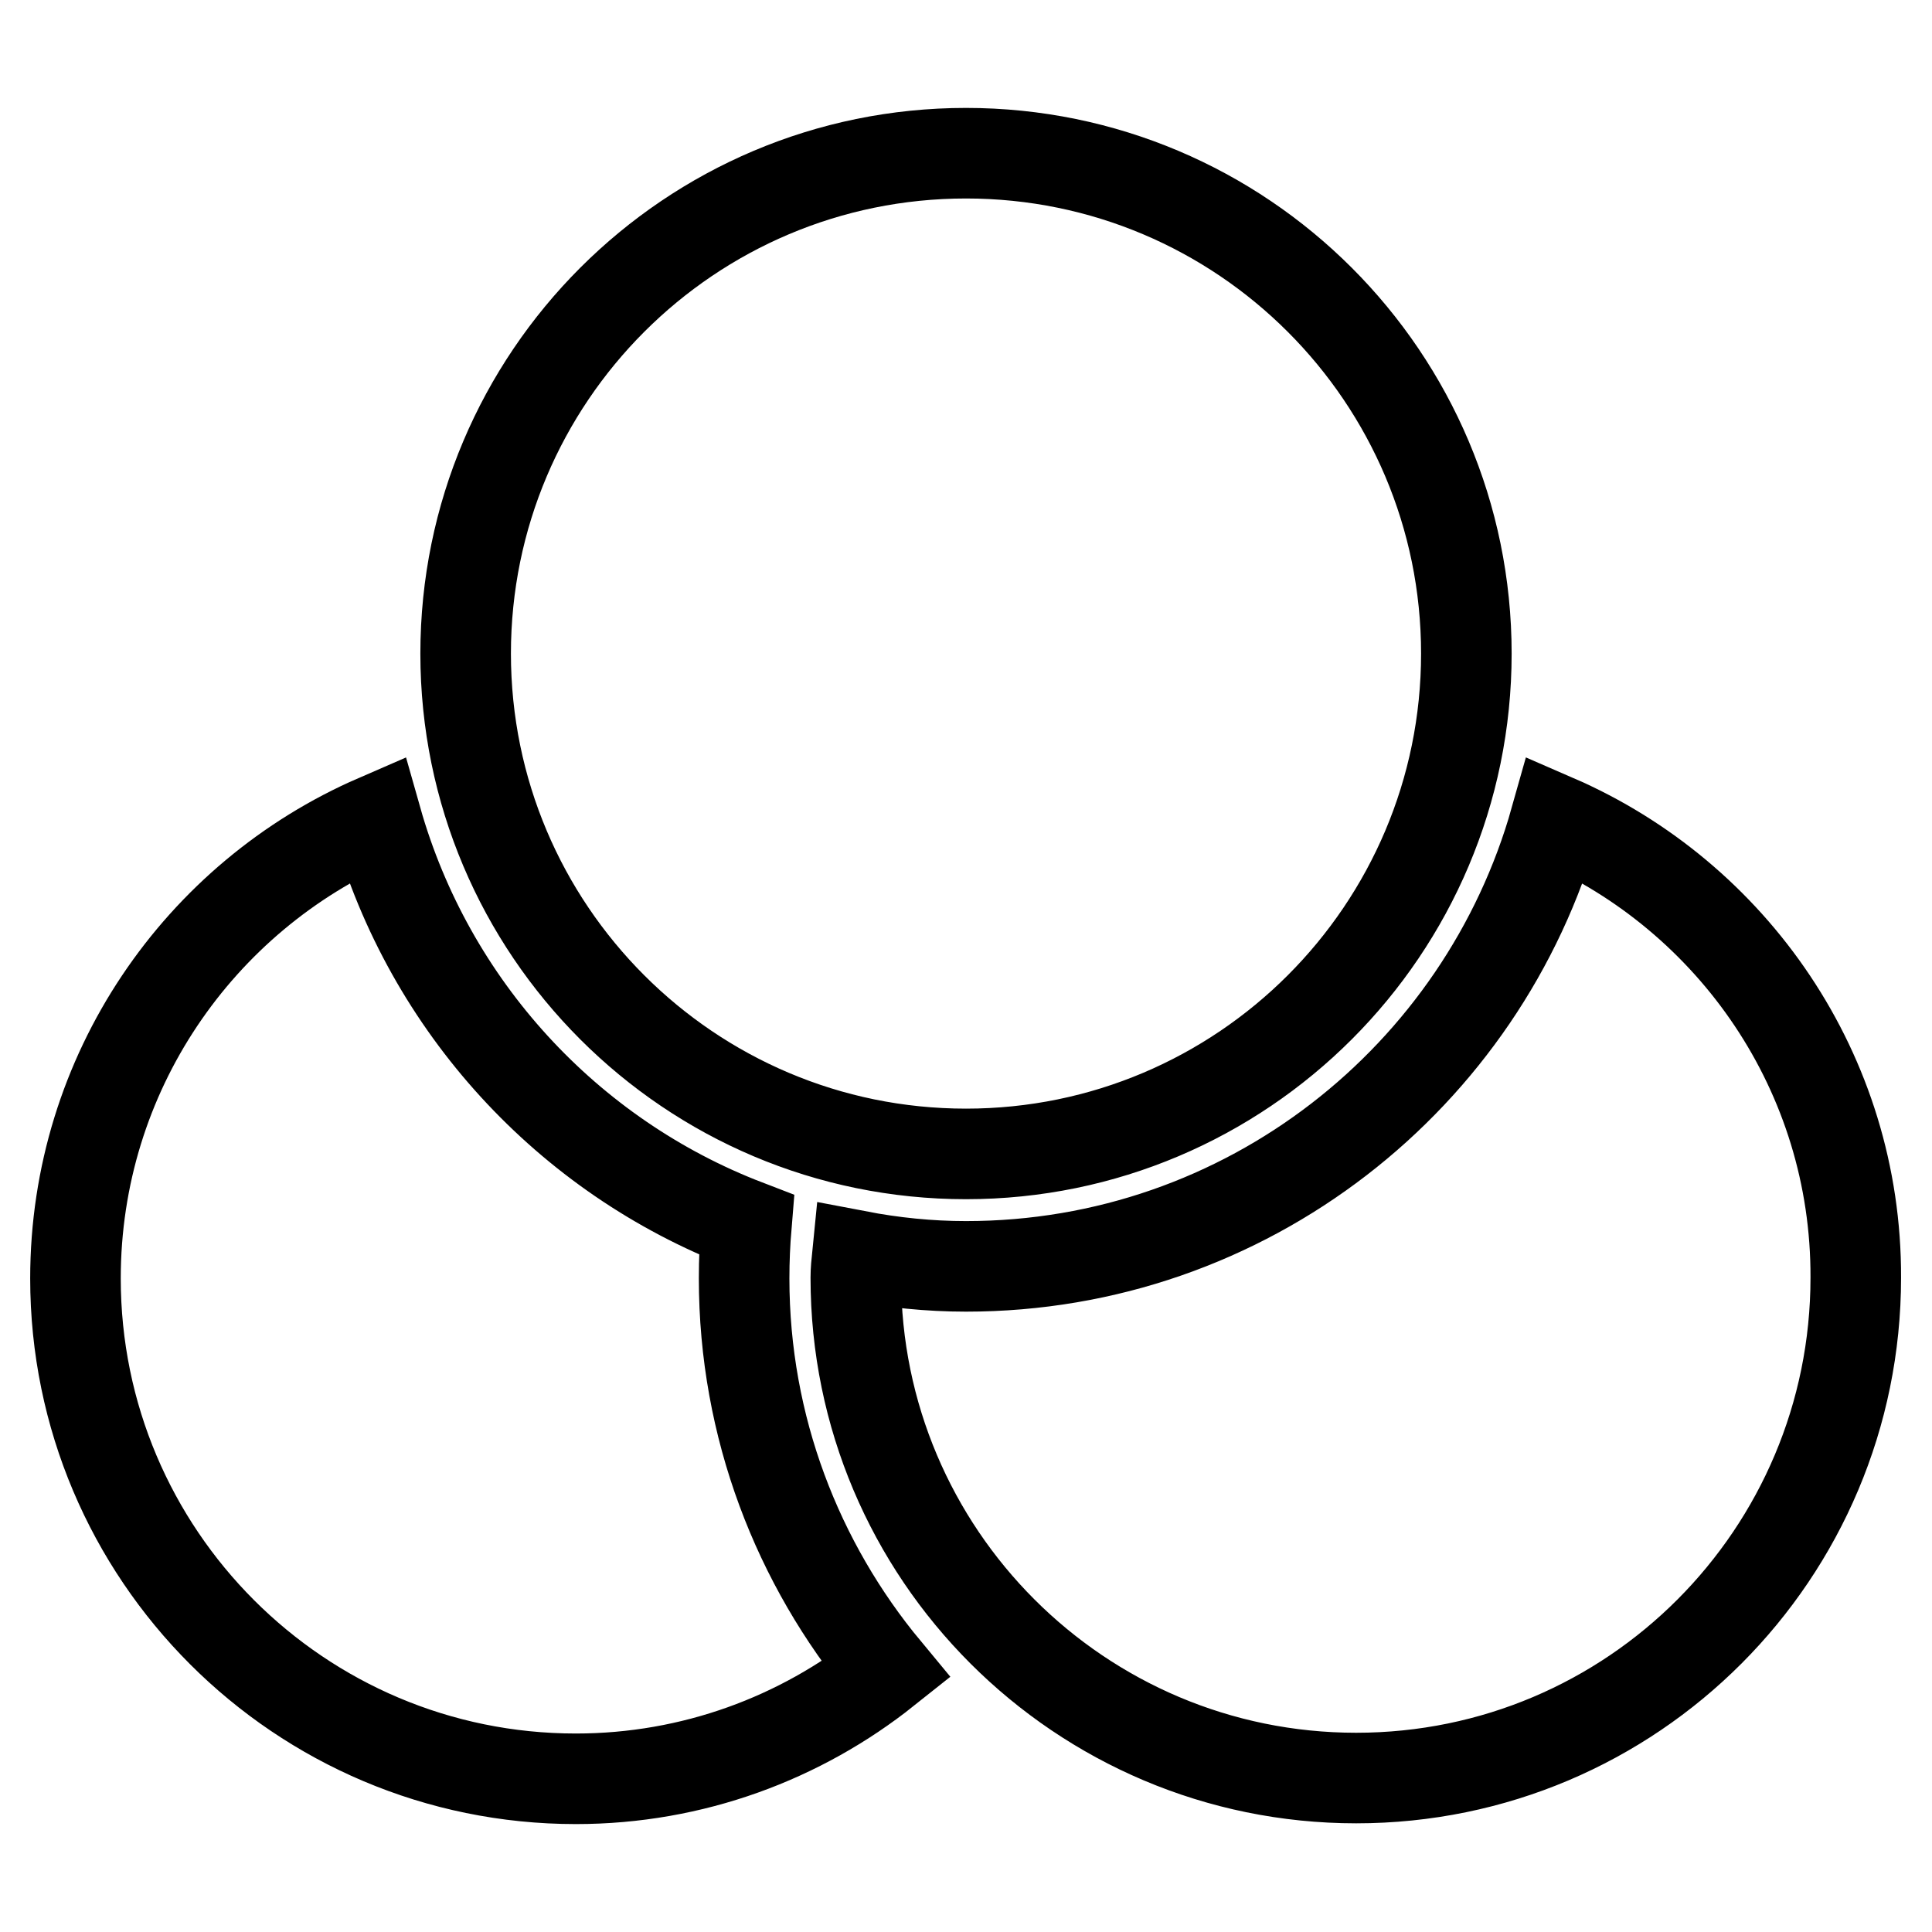
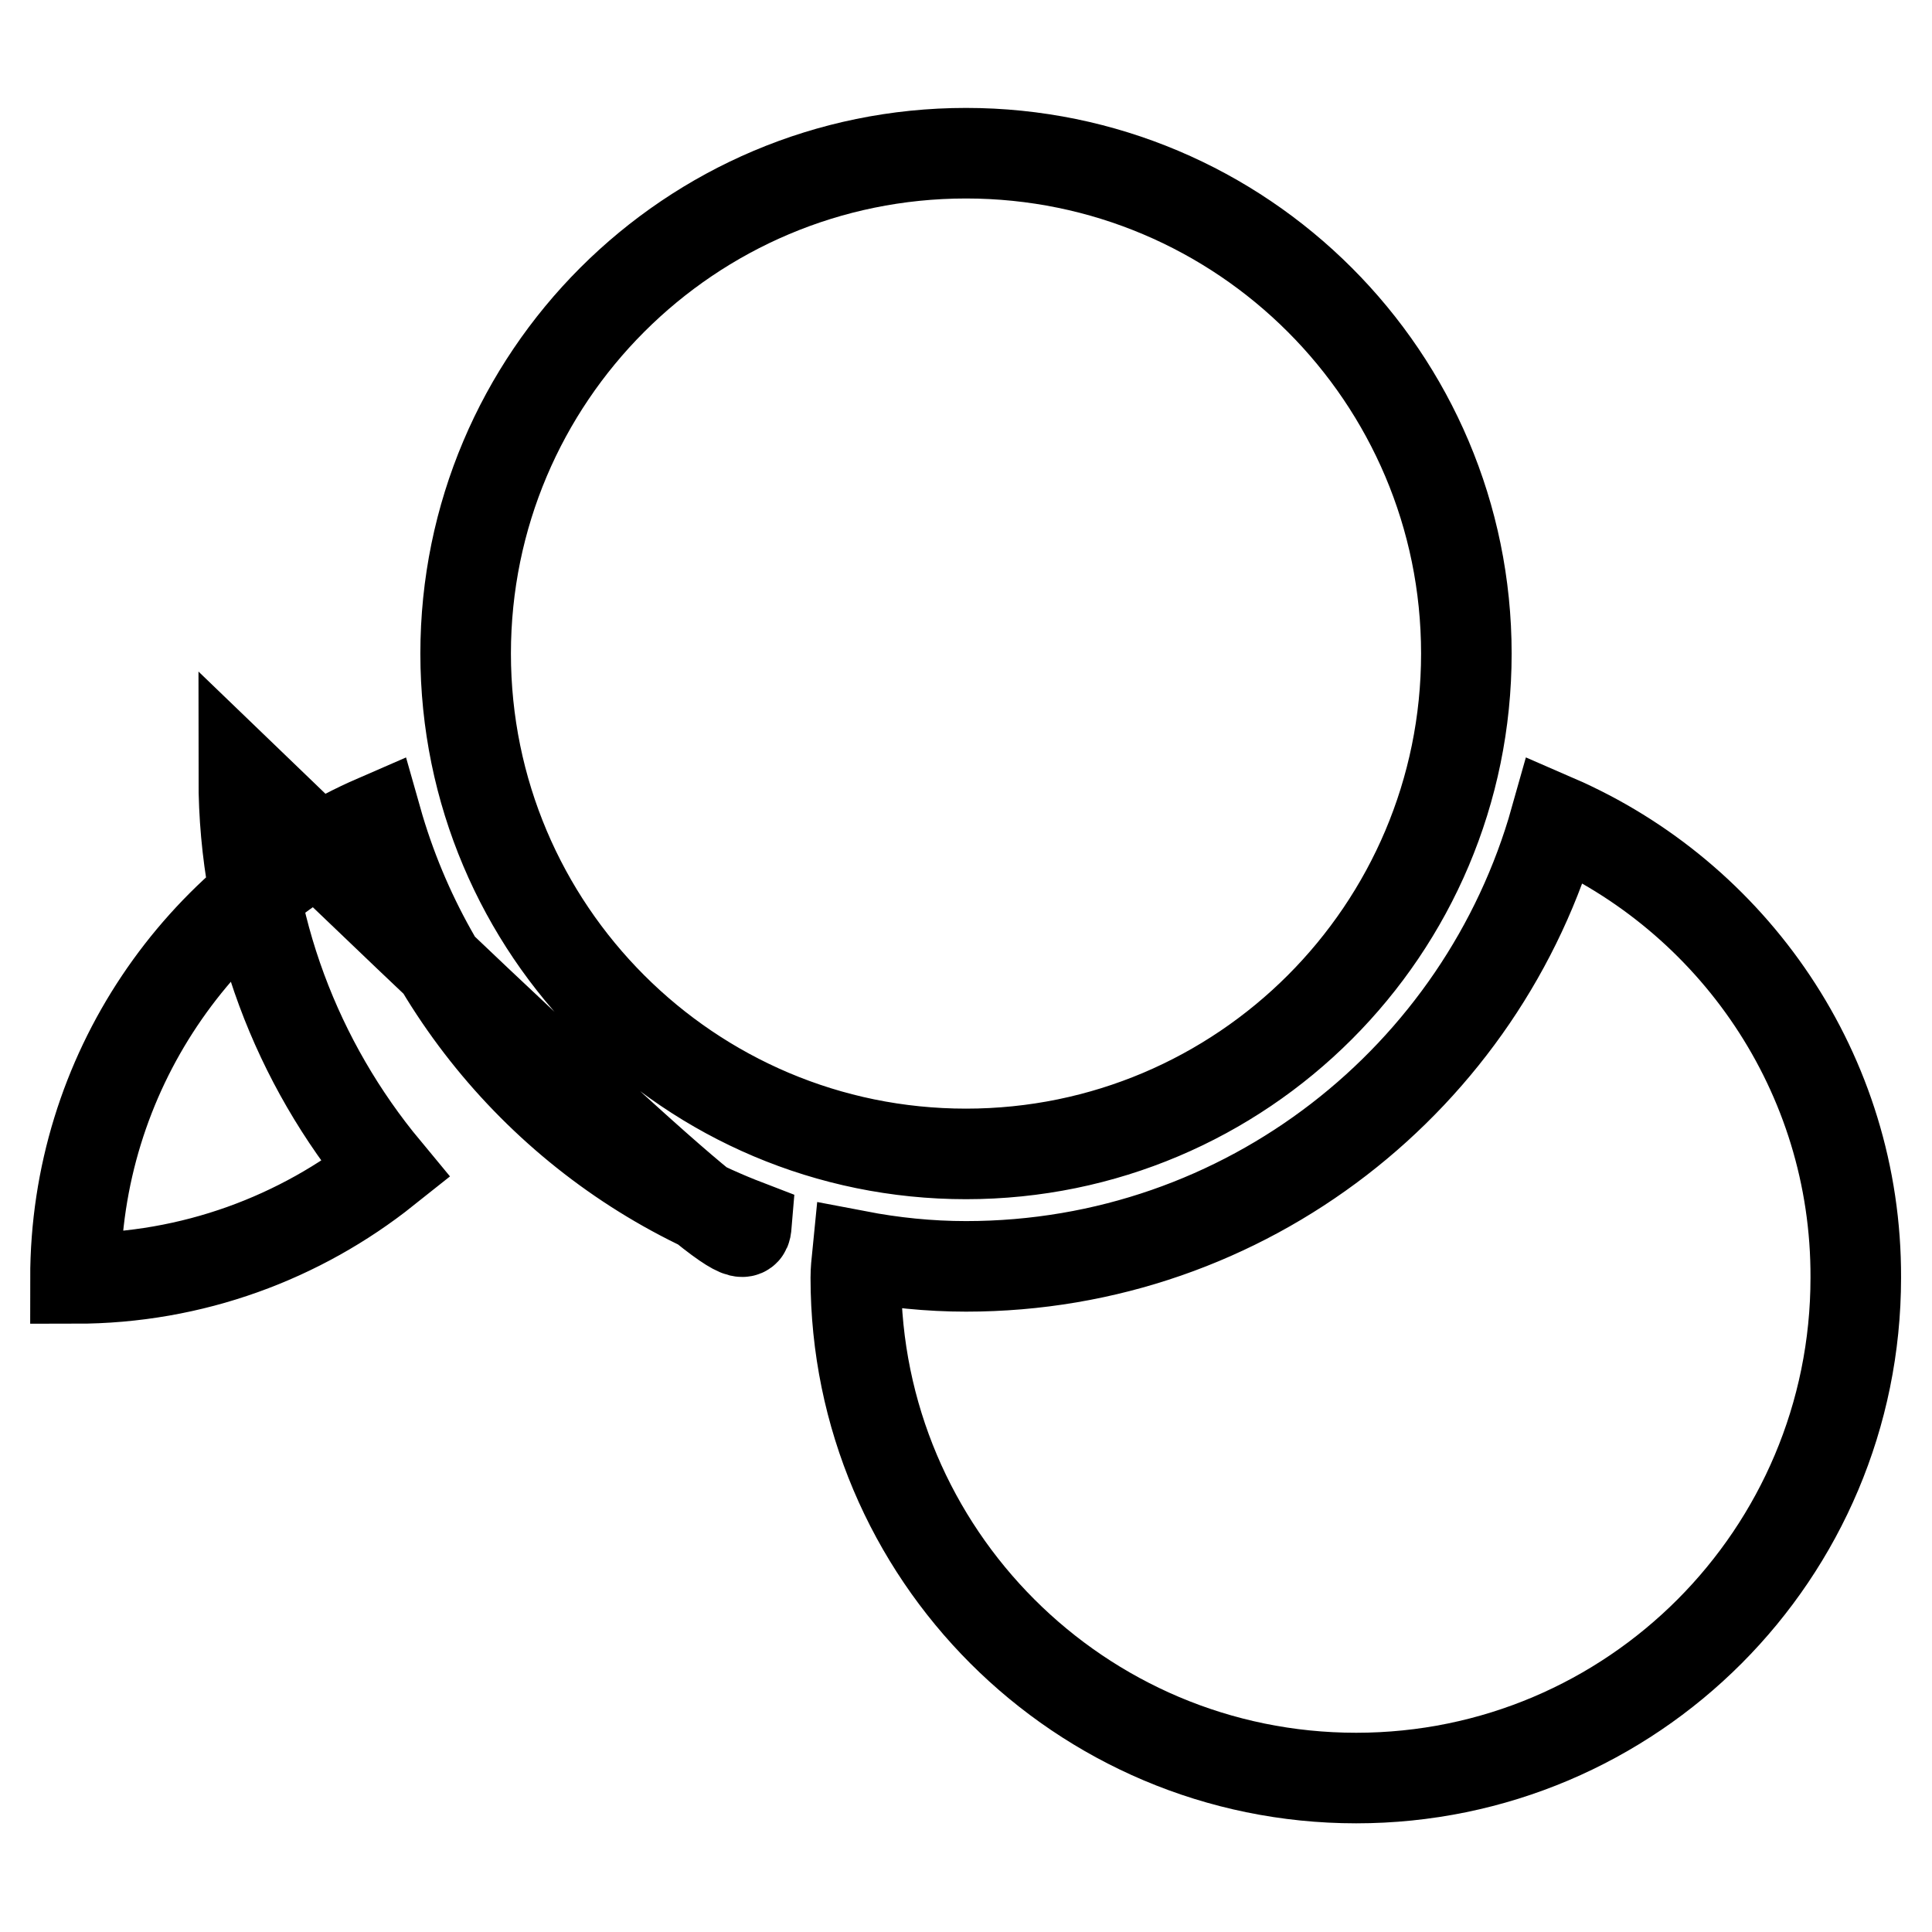
<svg xmlns="http://www.w3.org/2000/svg" version="1.1" x="0px" y="0px" viewBox="0 0 256 256" enable-background="new 0 0 256 256" xml:space="preserve">
  <g>
-     <path stroke-width="12" fill-opacity="0" stroke="#000000" d="M98.9,162.3c-23.7-9.1-42-29-49-53.7C26.4,118.8,10,142.2,10,169.4c0,36.6,29.7,66.3,66.3,66.3 c15.5,0,29.8-5.4,41.1-14.4c-11.7-14.1-18.8-32.2-18.8-51.9C98.6,167,98.7,164.7,98.9,162.3z M206.1,108.6 c-9.6,34.1-40.9,59.2-78.1,59.2c-4.9,0-9.7-0.5-14.4-1.4c-0.1,1-0.2,1.9-0.2,2.9c0,36.6,29.7,66.3,66.3,66.3 c36.6,0,66.2-29.7,66.2-66.3C246,142.2,229.6,118.8,206.1,108.6z M61.7,86.6c0,36.6,29.7,66.3,66.3,66.3 c36.6,0,66.3-29.7,66.3-66.3c0-36.6-29.7-66.3-66.3-66.3C91.4,20.3,61.7,50,61.7,86.6z" />
+     <path stroke-width="12" fill-opacity="0" stroke="#000000" d="M98.9,162.3c-23.7-9.1-42-29-49-53.7C26.4,118.8,10,142.2,10,169.4c15.5,0,29.8-5.4,41.1-14.4c-11.7-14.1-18.8-32.2-18.8-51.9C98.6,167,98.7,164.7,98.9,162.3z M206.1,108.6 c-9.6,34.1-40.9,59.2-78.1,59.2c-4.9,0-9.7-0.5-14.4-1.4c-0.1,1-0.2,1.9-0.2,2.9c0,36.6,29.7,66.3,66.3,66.3 c36.6,0,66.2-29.7,66.2-66.3C246,142.2,229.6,118.8,206.1,108.6z M61.7,86.6c0,36.6,29.7,66.3,66.3,66.3 c36.6,0,66.3-29.7,66.3-66.3c0-36.6-29.7-66.3-66.3-66.3C91.4,20.3,61.7,50,61.7,86.6z" />
  </g>
</svg>